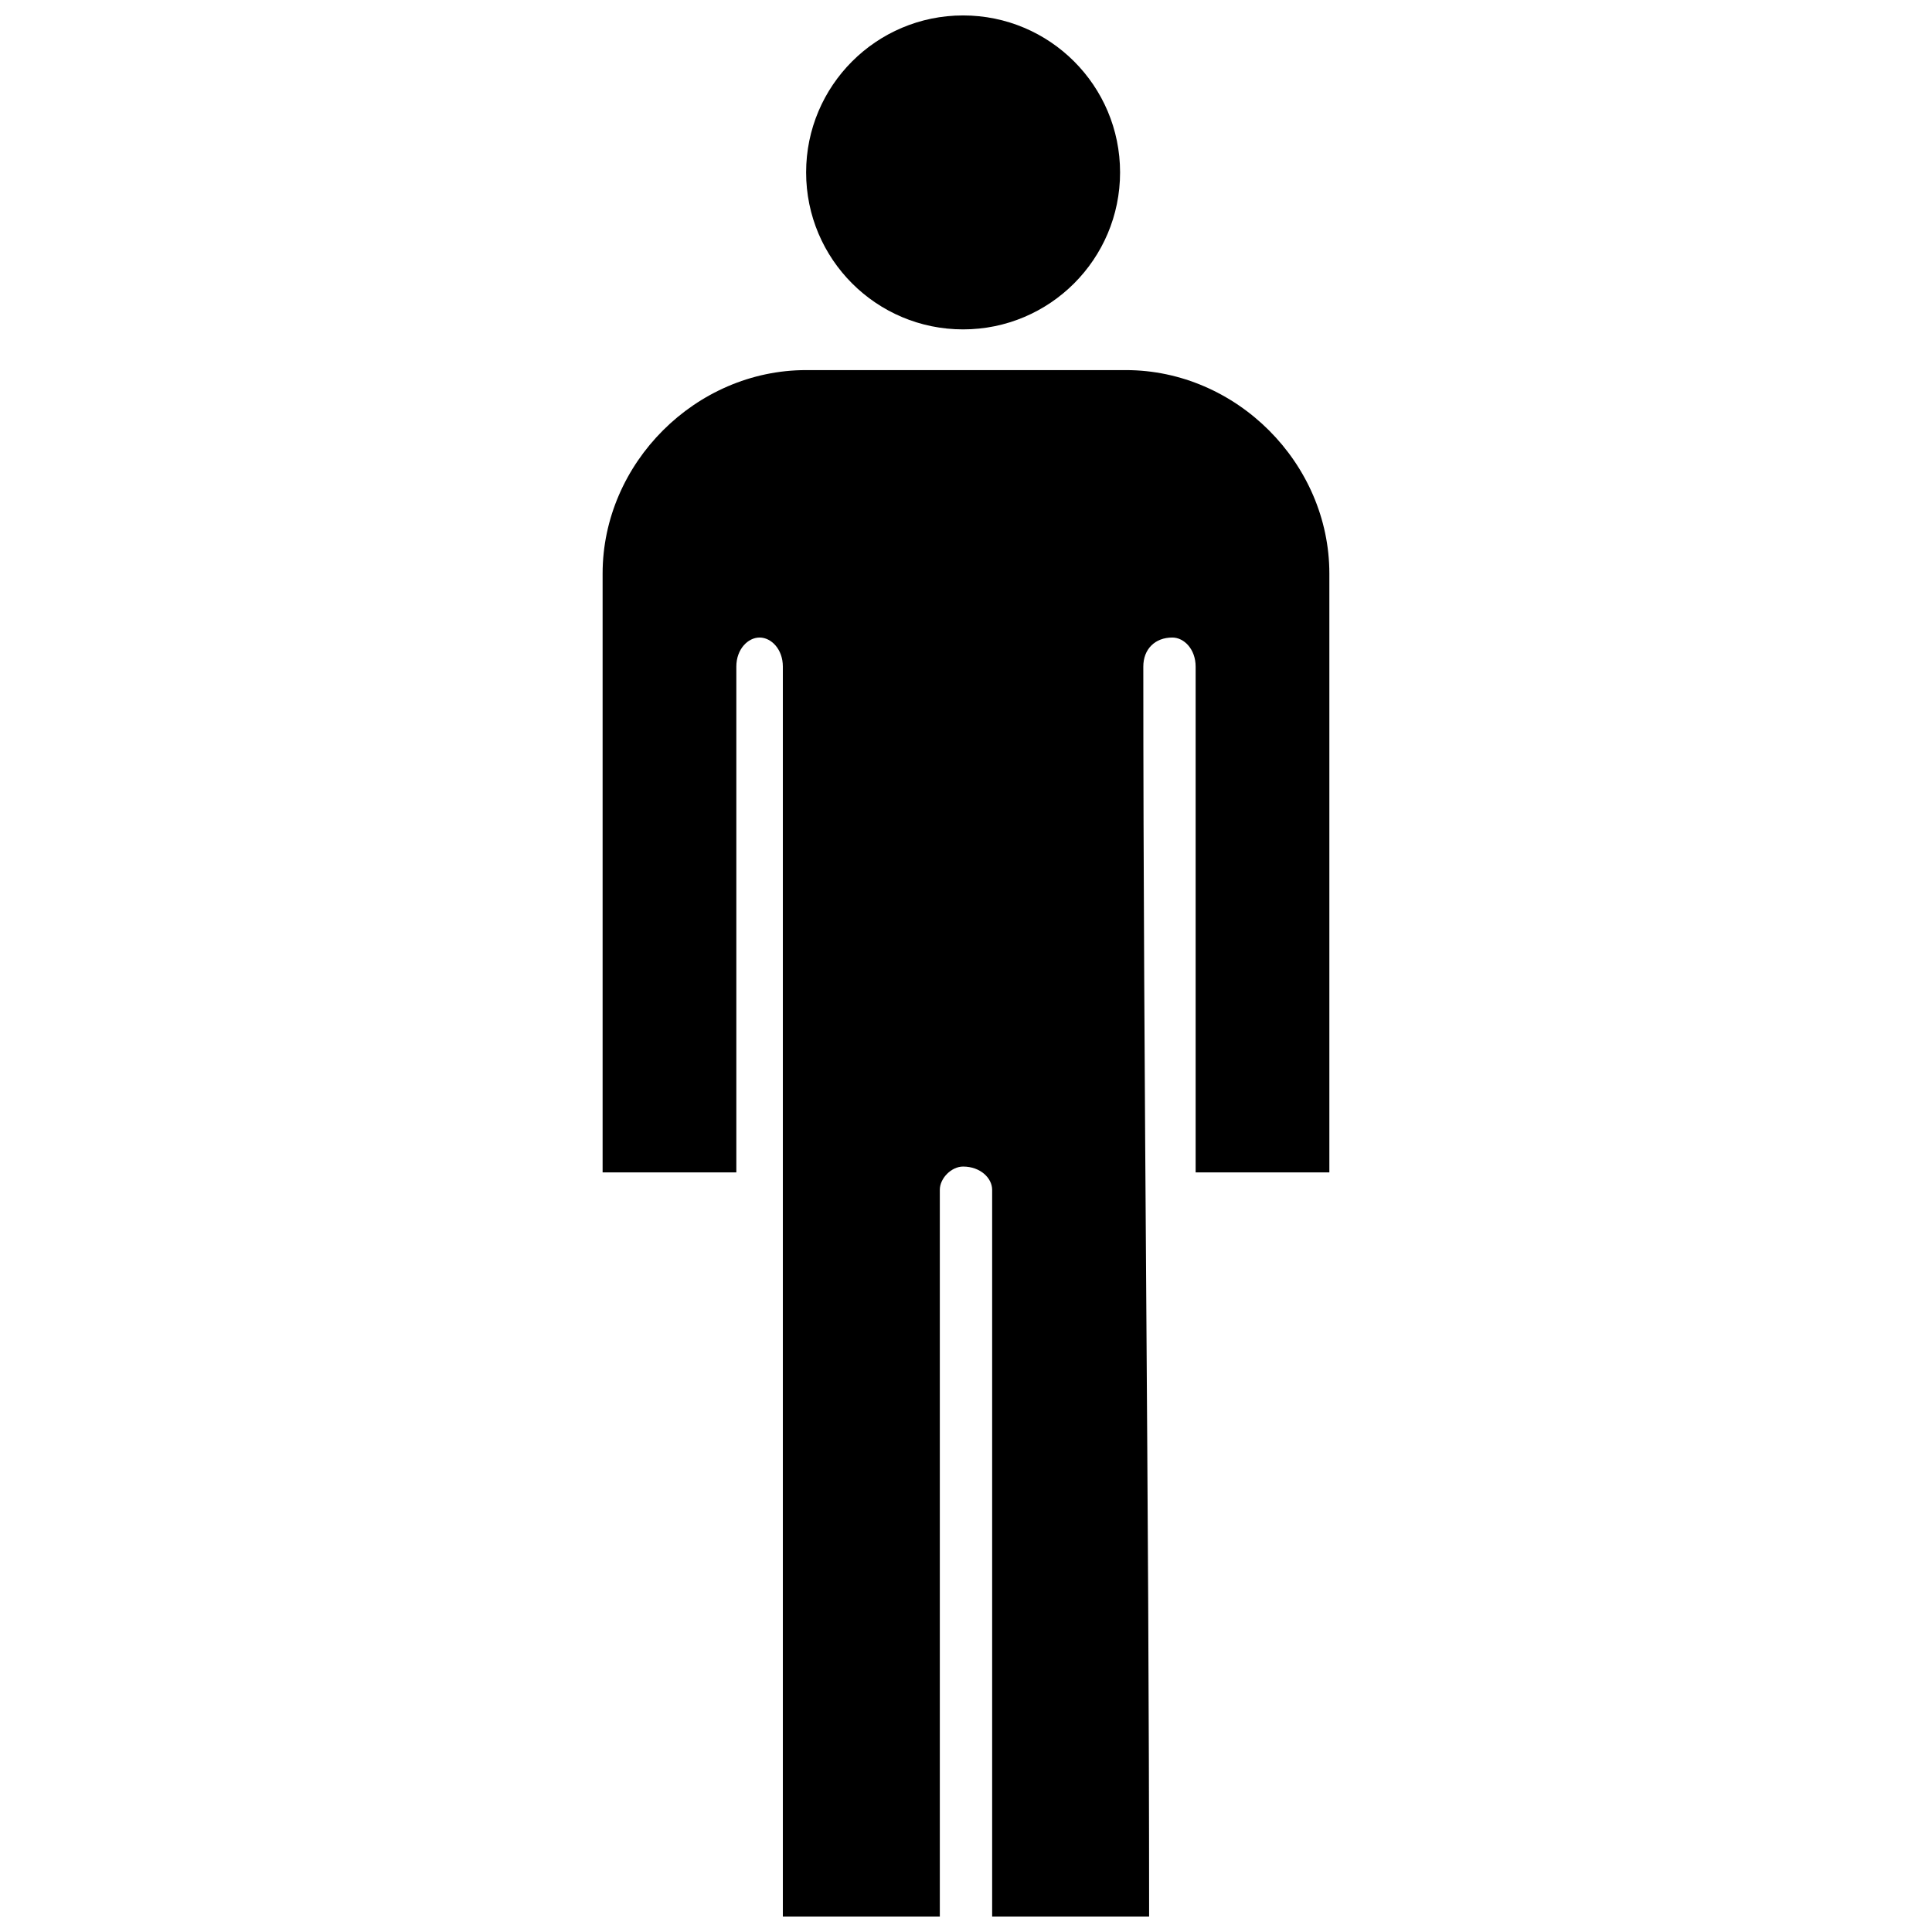
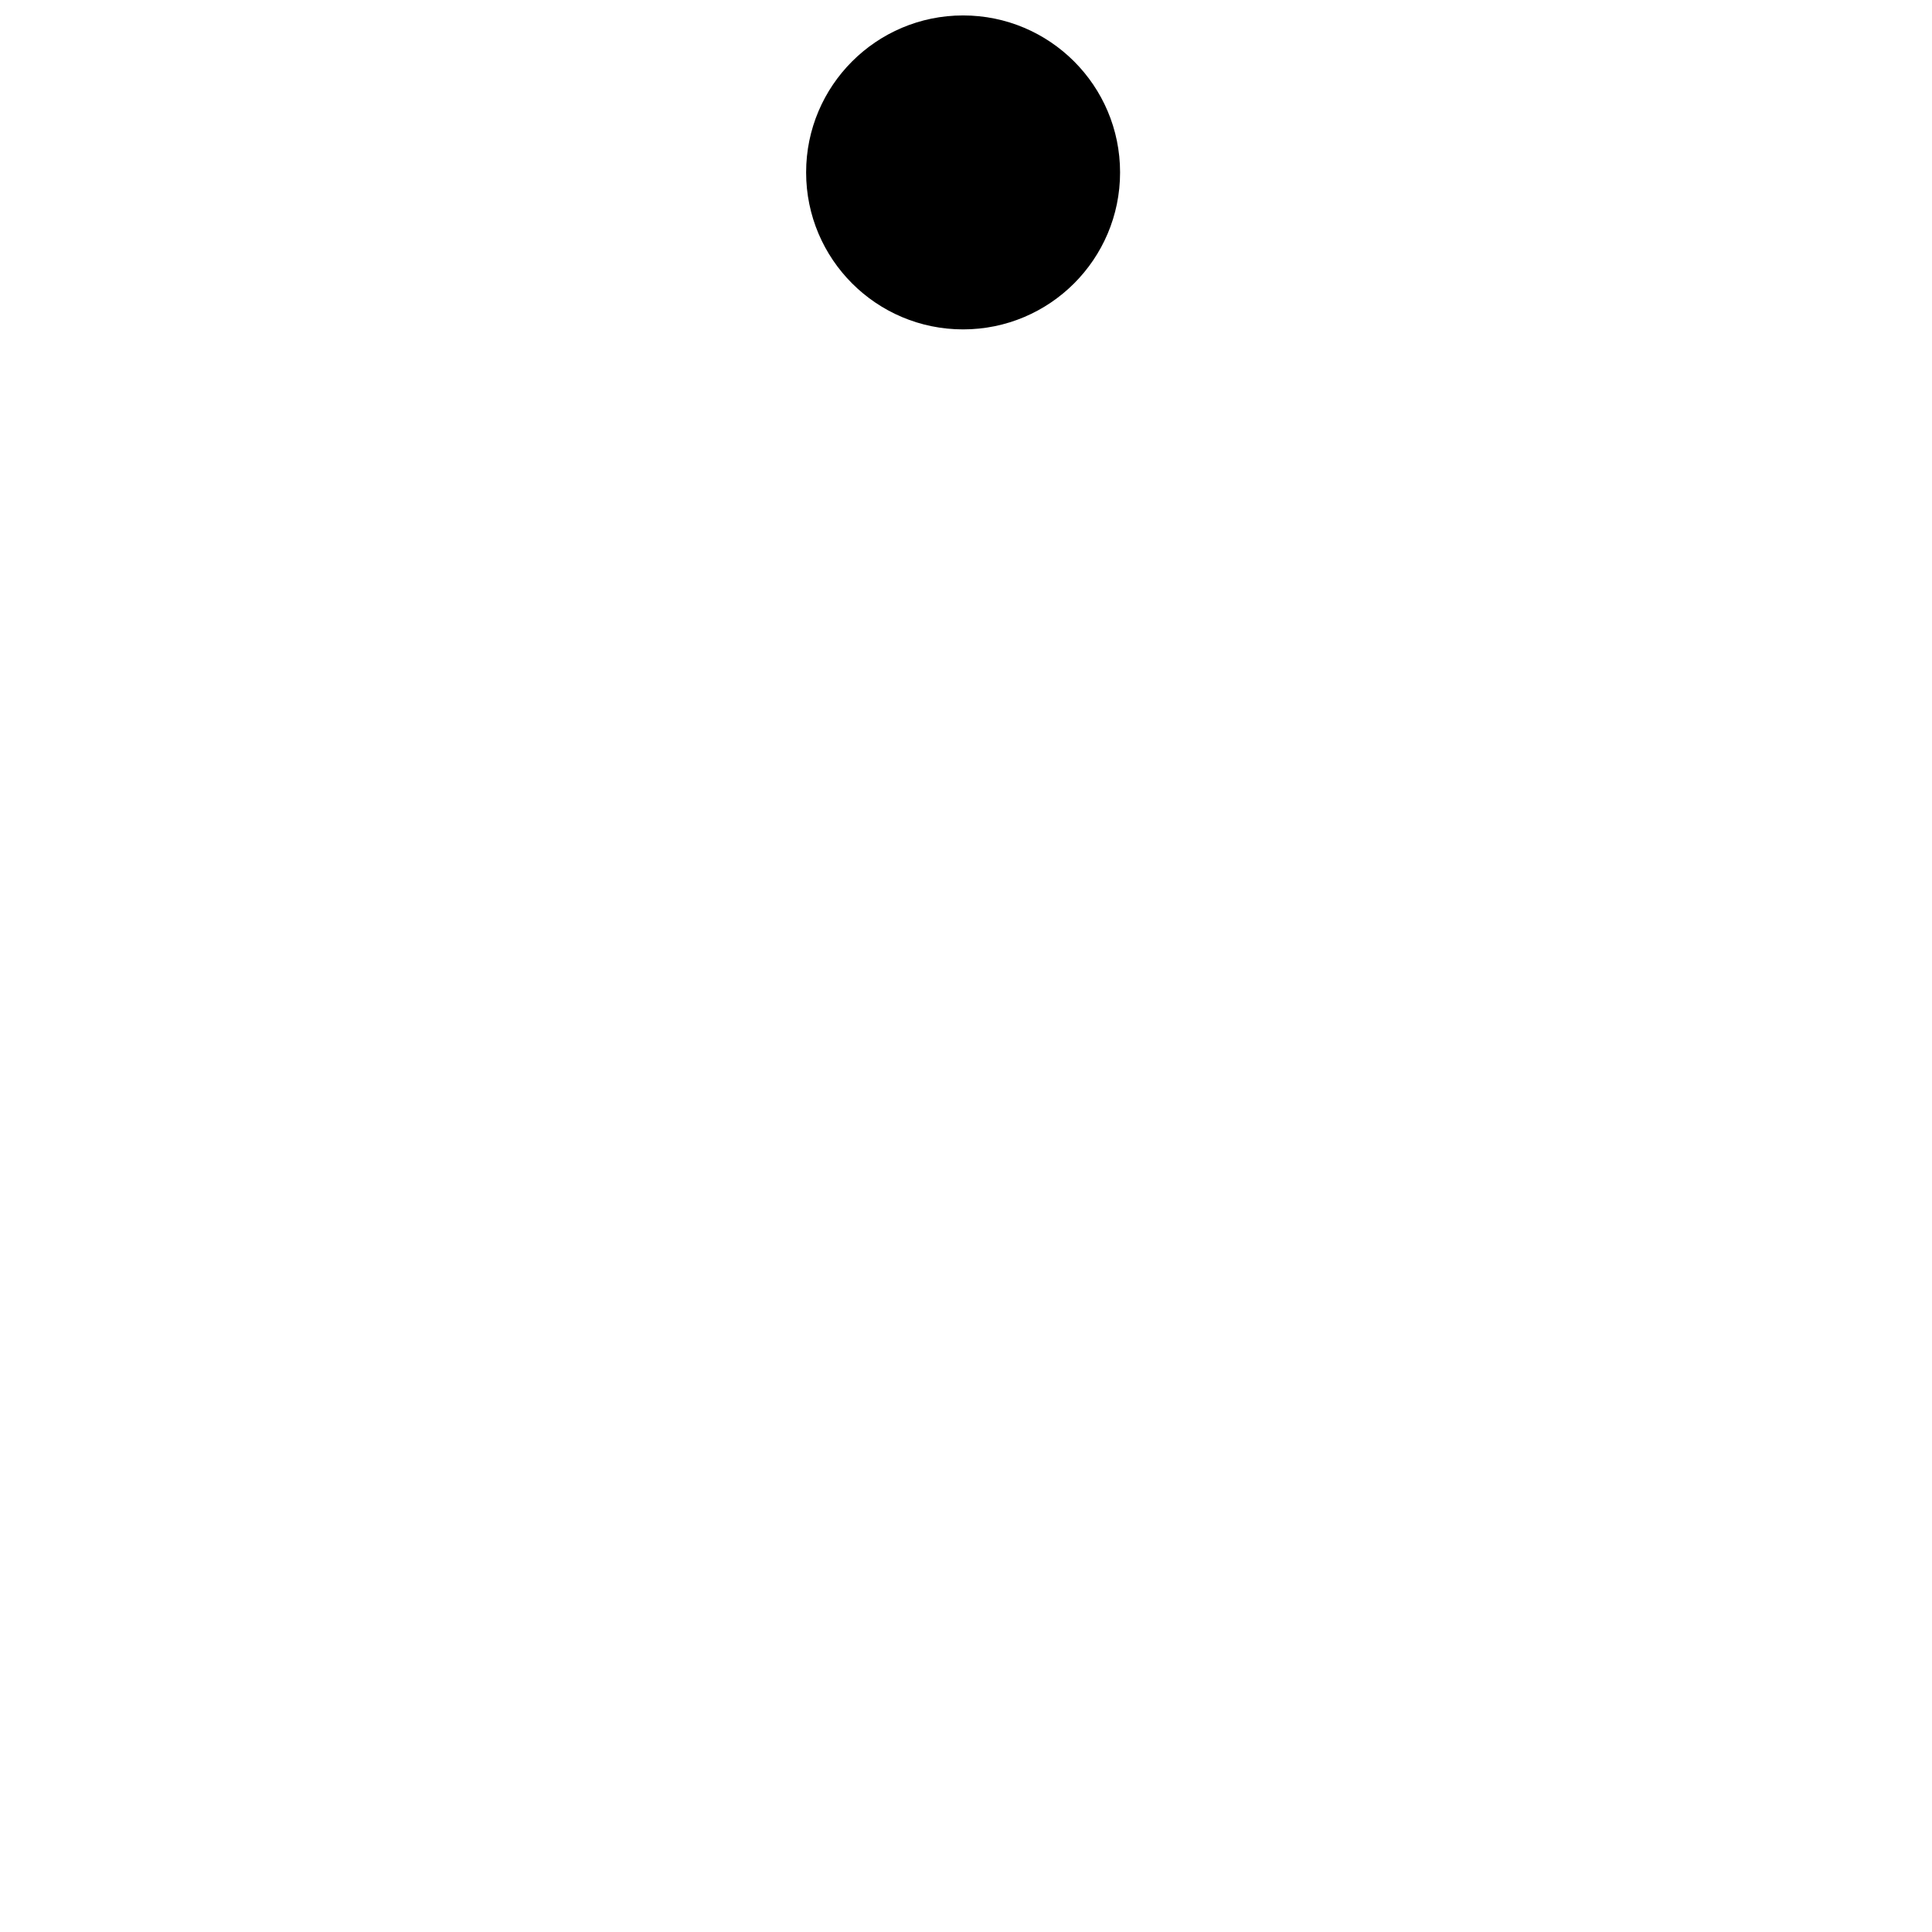
<svg xmlns="http://www.w3.org/2000/svg" width="800px" height="800px" version="1.1" viewBox="144 144 512 512">
  <defs>
    <clipPath id="b">
      <path d="m357 148.09h84v83.906h-84z" />
    </clipPath>
    <clipPath id="a">
-       <path d="m303 242h194v409.9h-194z" />
+       <path d="m303 242v409.9h-194z" />
    </clipPath>
  </defs>
  <g>
    <g clip-path="url(#b)">
      <path d="m440.83 189.69c0 22.977-18.625 41.602-41.602 41.602-22.973 0-41.598-18.625-41.598-41.602 0-22.973 18.625-41.598 41.598-41.598 22.977 0 41.602 18.625 41.602 41.598" fill-rule="evenodd" />
    </g>
    <g clip-path="url(#a)">
-       <path d="m357.63 242.08h84.738c29.273 0 53.926 24.652 53.926 53.926v158.69h-35.438v-134.04c0-4.621-3.082-7.703-6.164-7.703-4.621 0-7.703 3.082-7.703 7.703 0 110.93 1.539 220.32 1.539 331.25h-41.598v-192.59c0-3.082-3.082-6.164-7.703-6.164-3.082 0-6.164 3.082-6.164 6.164v192.59h-41.598v-331.25c0-4.621-3.082-7.703-6.164-7.703s-6.164 3.082-6.164 7.703v134.04h-35.438v-158.69c0-29.273 24.652-53.926 53.926-53.926z" fill-rule="evenodd" />
-     </g>
+       </g>
  </g>
</svg>